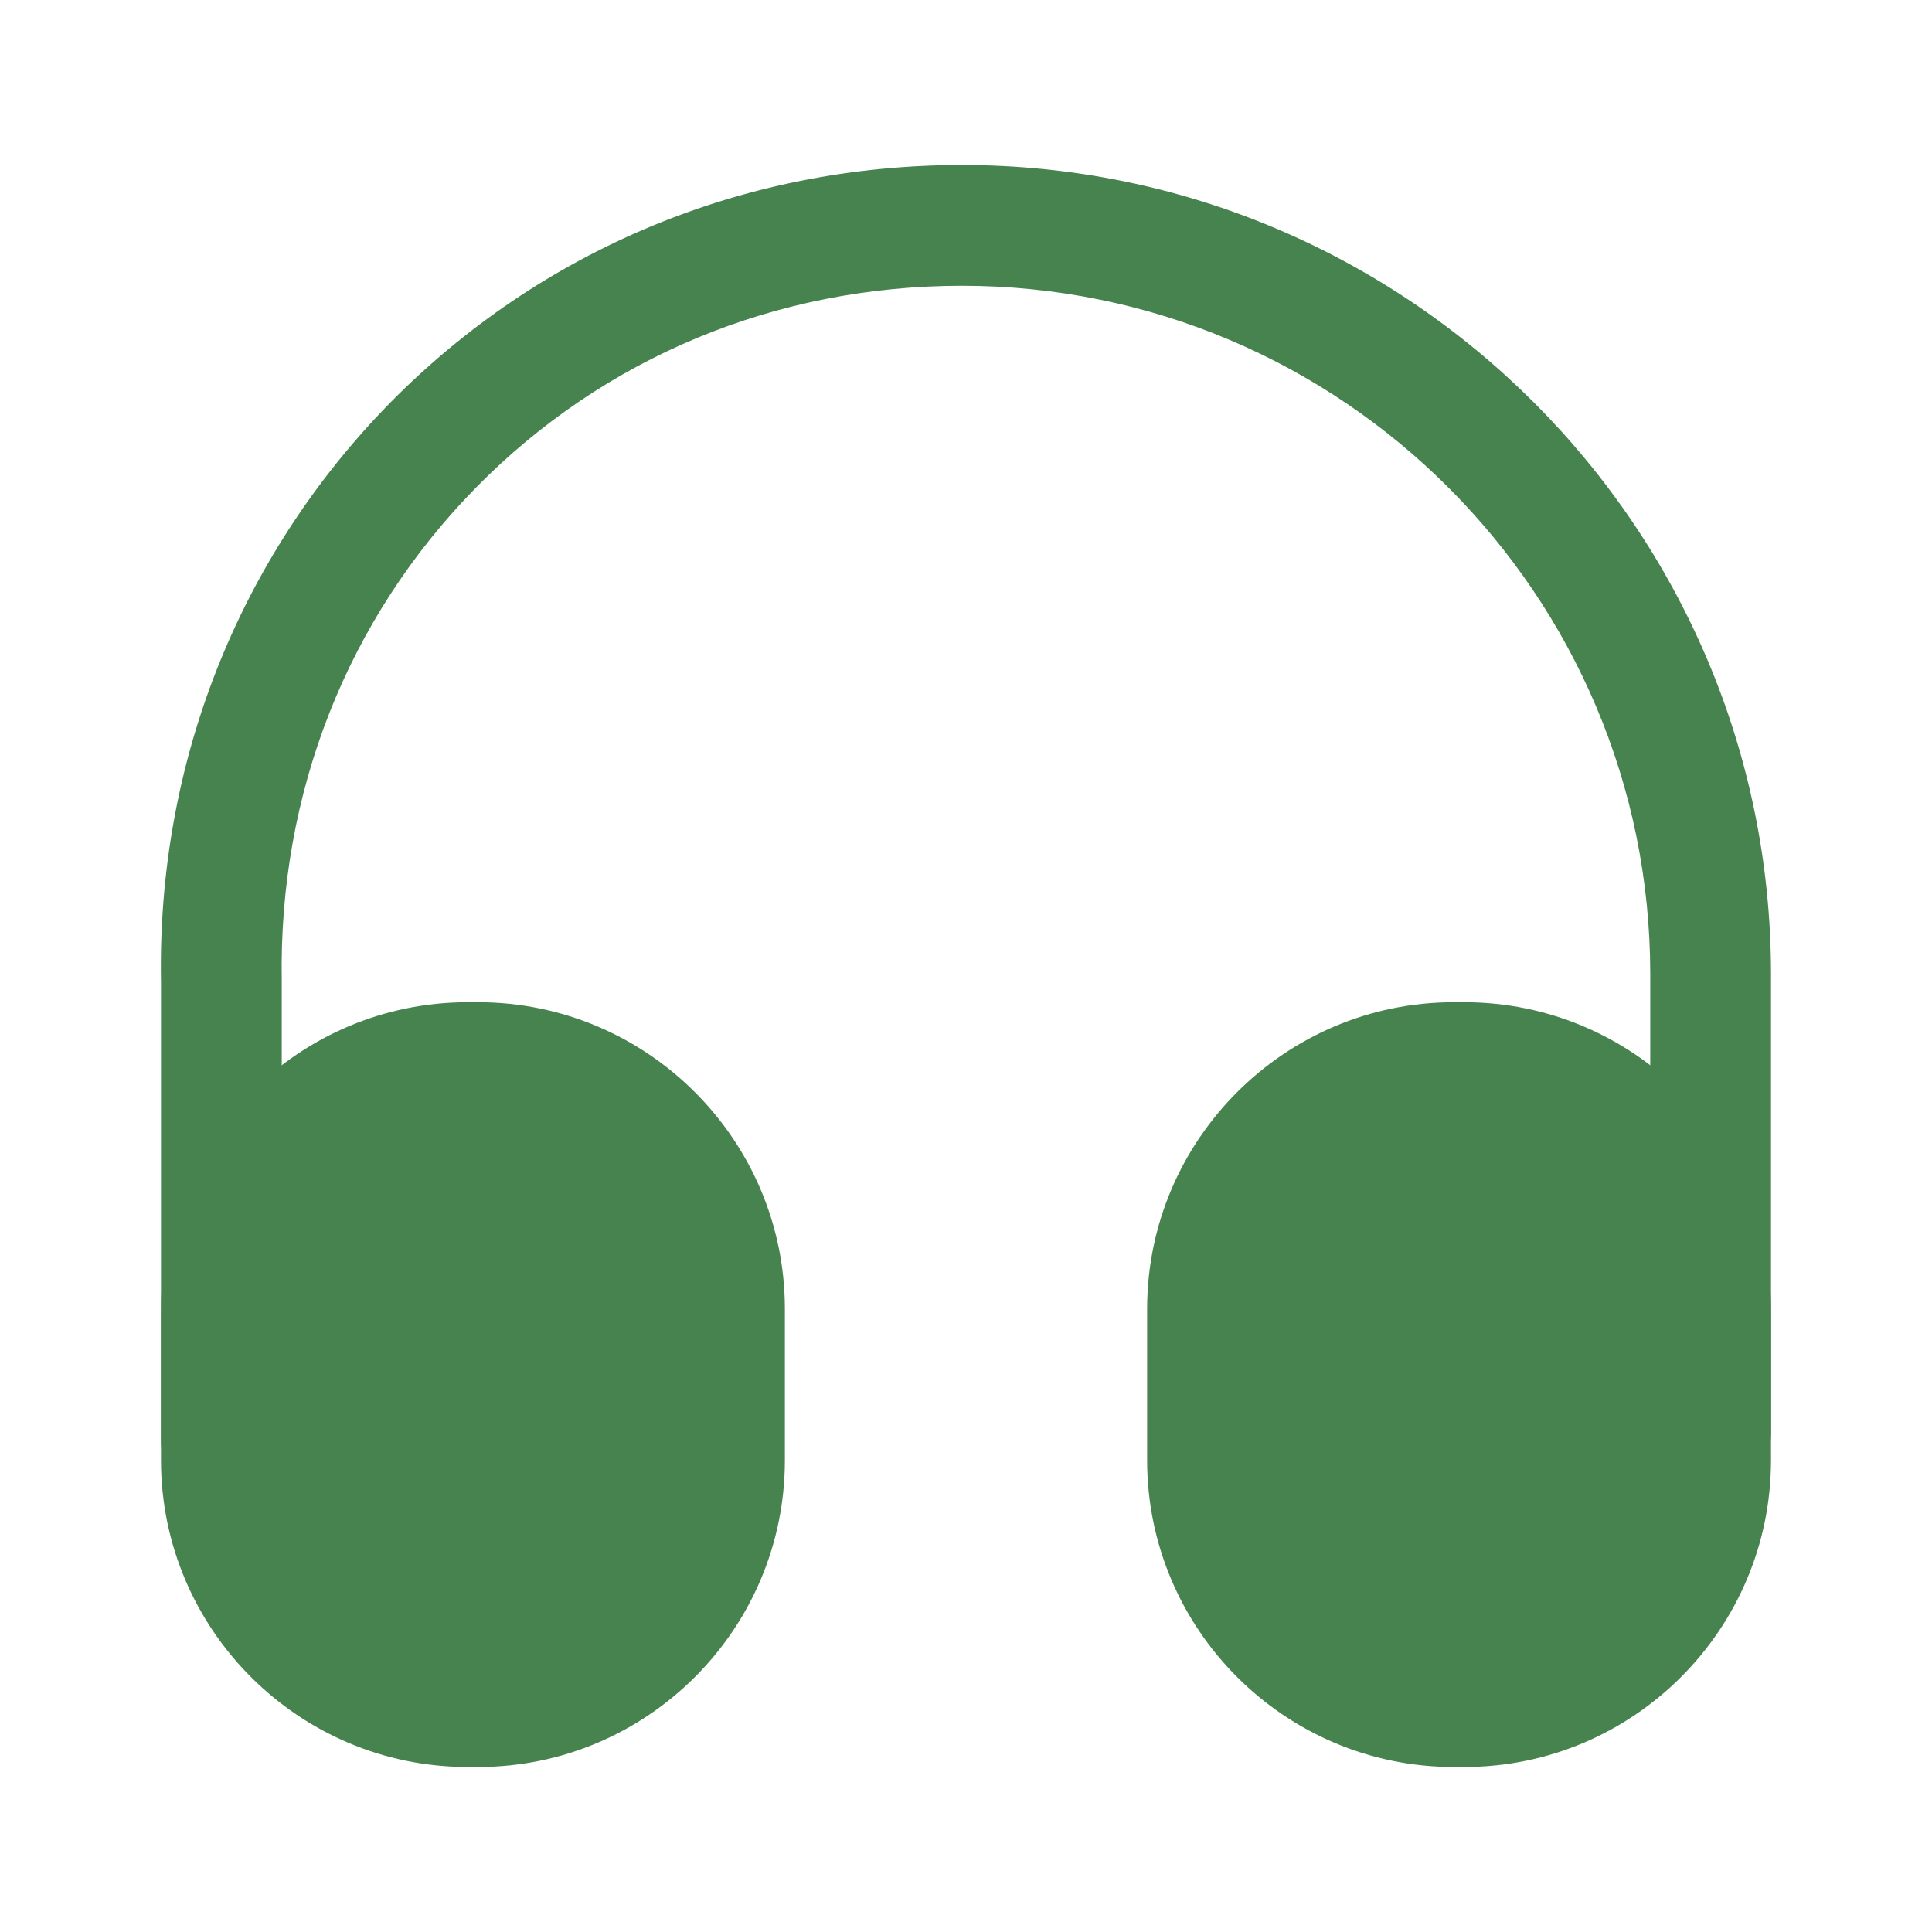
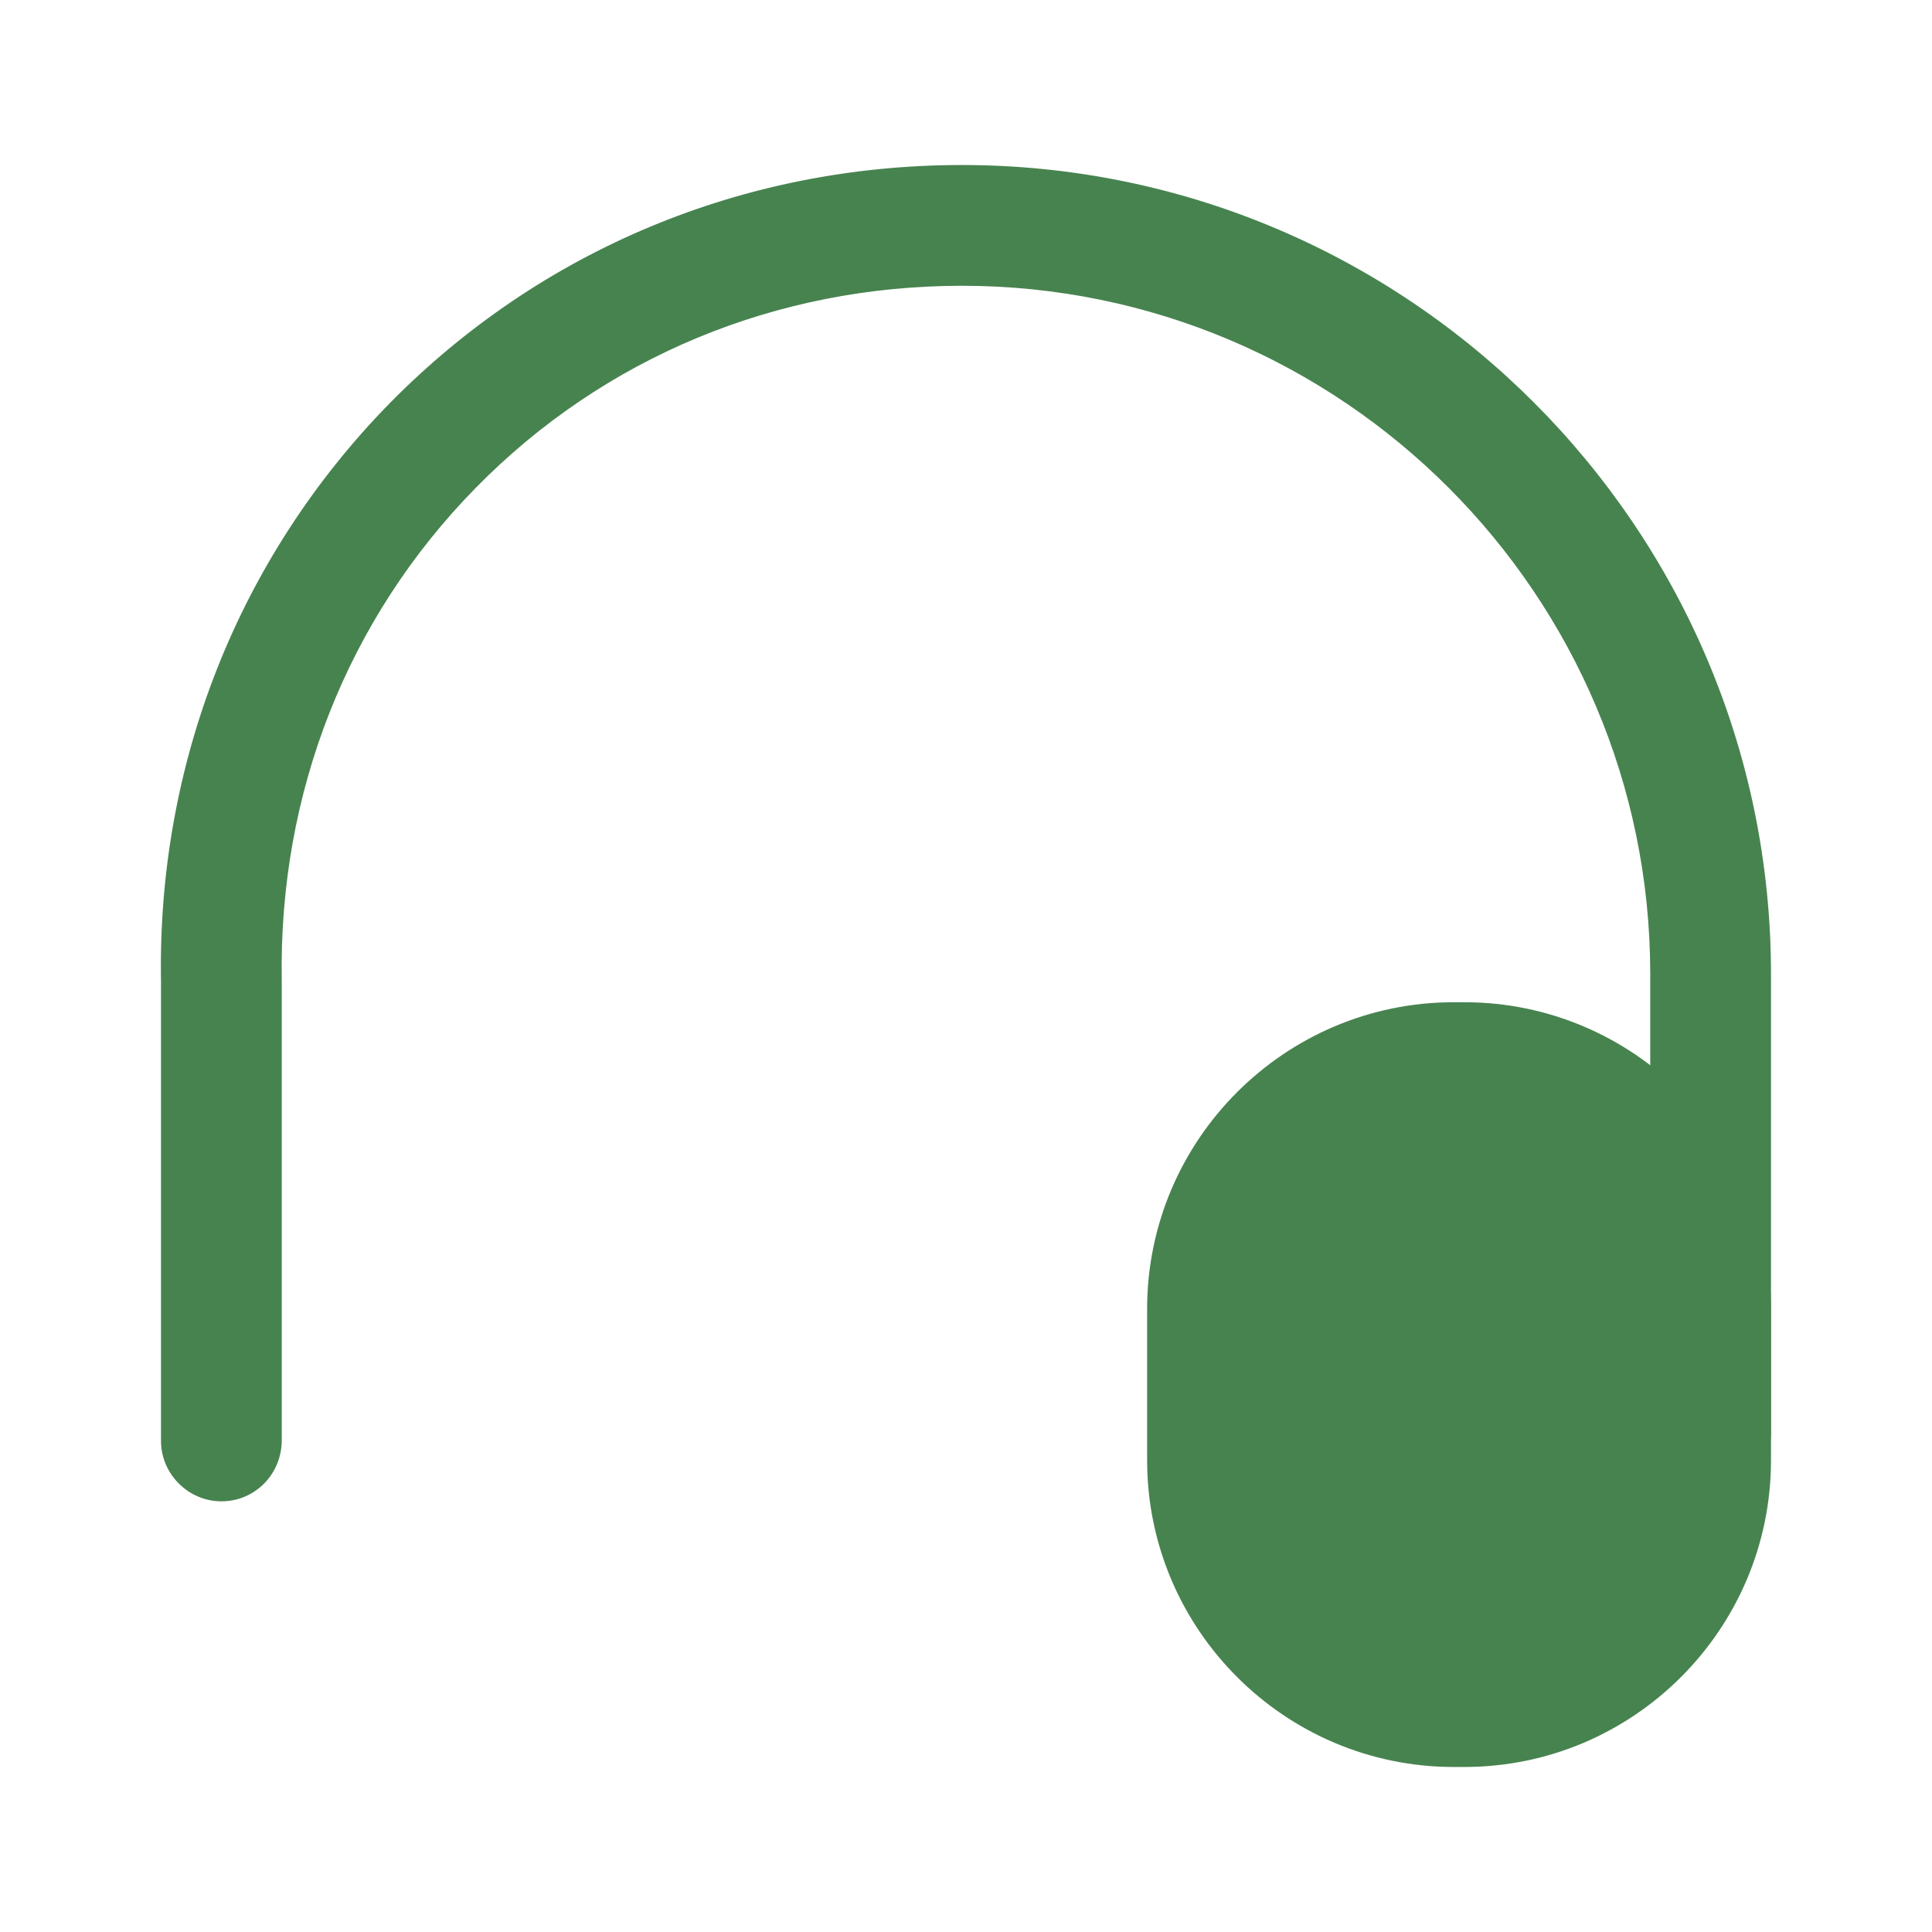
<svg xmlns="http://www.w3.org/2000/svg" width="128" height="128" viewBox="0 0 128 128" fill="none">
  <path d="M14.667 99.467C12.48 99.467 10.667 97.653 10.667 95.467V65.067C10.4 50.613 15.787 36.96 25.813 26.72C35.84 16.533 49.28 10.933 63.733 10.933C93.28 10.933 117.333 34.987 117.333 64.533V94.933C117.333 97.12 115.52 98.933 113.333 98.933C111.147 98.933 109.333 97.12 109.333 94.933V64.533C109.333 39.413 88.907 18.933 63.733 18.933C51.413 18.933 40 23.68 31.52 32.32C22.987 41.013 18.453 52.587 18.667 64.96V95.413C18.667 97.653 16.907 99.467 14.667 99.467Z" fill="#47834F" />
-   <path d="M31.68 66.4H30.986C19.787 66.4 10.666 75.52 10.666 86.72V96.747C10.666 107.947 19.787 117.067 30.986 117.067H31.68C42.88 117.067 52 107.947 52 96.747V86.72C52 75.52 42.88 66.4 31.68 66.4Z" fill="#47834F" />
  <path d="M97.013 66.4H96.32C85.12 66.4 76 75.52 76 86.72V96.747C76 107.947 85.12 117.067 96.32 117.067H97.013C108.213 117.067 117.333 107.947 117.333 96.747V86.72C117.333 75.52 108.213 66.4 97.013 66.4Z" fill="#47834F" />
</svg>